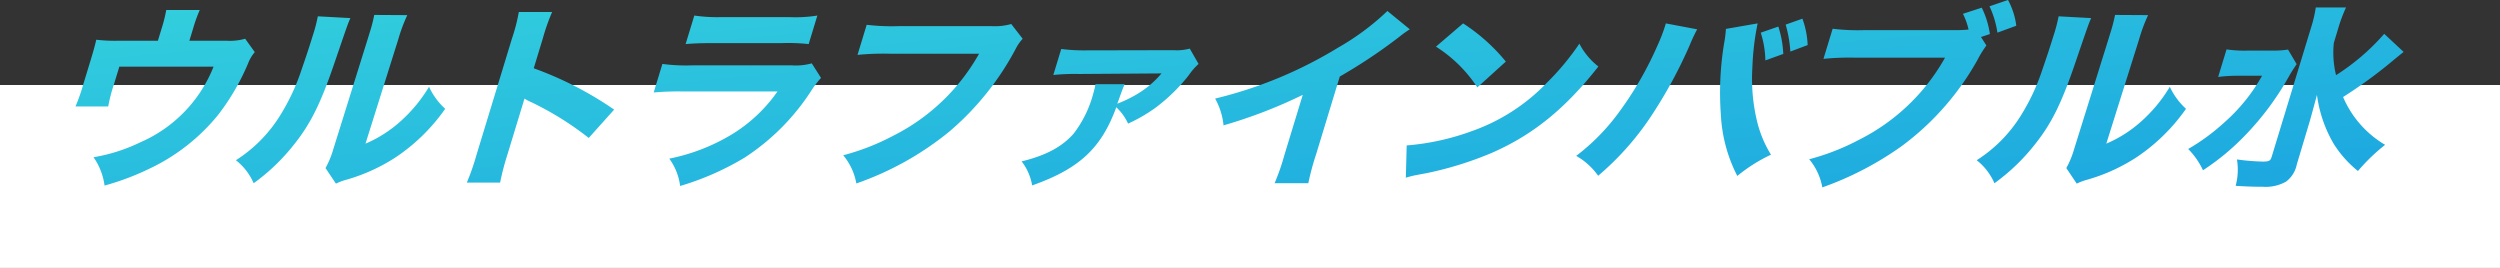
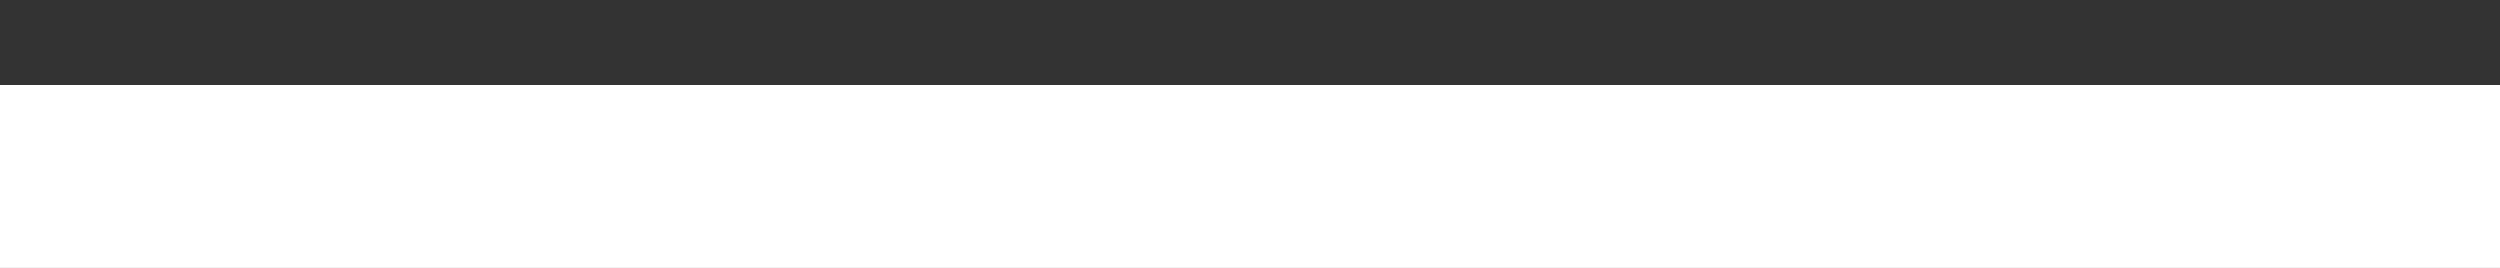
<svg xmlns="http://www.w3.org/2000/svg" width="349.434" height="37.447" viewBox="0 0 349.434 37.447">
  <rect x="0" y="0" width="349.434" height="37.447" fill="#333333" stroke="none" />
  <defs>
    <linearGradient id="a" x2="1" y2="1" gradientUnits="objectBoundingBox">
      <stop offset="0" stop-color="#33d0dd" />
      <stop offset="1" stop-color="#1aa3e0" />
    </linearGradient>
  </defs>
  <g transform="translate(-458 -931.336)">
    <rect width="349.434" height="25.568" transform="translate(458 943.216)" fill="#fff" />
-     <path d="M-5357.555,944.594a32.628,32.628,0,0,0,6.973-2.724,28.335,28.335,0,0,0,12.011-11.472h-12.513a35.694,35.694,0,0,0-4.479.166l1.283-4.21a29.07,29.07,0,0,0,4.426.193h12.972a15.4,15.4,0,0,0,1.6-.083,9.547,9.547,0,0,0-.786-2.2l2.631-.854a12.112,12.112,0,0,1,1.134,3.686l-1.241.412.754,1.185a15.088,15.088,0,0,0-1.241,2.008,37.908,37.908,0,0,1-10.624,12.077,44.942,44.942,0,0,1-11.068,5.75A8.421,8.421,0,0,0-5357.555,944.594Zm59.605,3.713a8.682,8.682,0,0,0,.182-3.686,30.517,30.517,0,0,0,3.622.3c.856,0,1.062-.111,1.221-.635l5.476-17.964a18.414,18.414,0,0,0,.7-2.945h4.228a21.057,21.057,0,0,0-1.106,2.971l-.6,1.981a13.194,13.194,0,0,0,.31,4.512,31.027,31.027,0,0,0,6.733-5.777l2.714,2.53c-.792.633-.867.688-2.091,1.707a65.988,65.988,0,0,1-6.373,4.594,14.264,14.264,0,0,0,5.876,6.687,25.93,25.93,0,0,0-3.8,3.658,15.431,15.431,0,0,1-3.365-3.769,18.093,18.093,0,0,1-2.361-6.878c-.609,2.283-.975,3.578-1.066,3.879l-1.75,5.833a3.976,3.976,0,0,1-1.51,2.42,5.836,5.836,0,0,1-3.247.716C-5295.334,948.445-5296.8,948.391-5297.95,948.307Zm-218.935-3.8a27.086,27.086,0,0,0,8.784-3.412,21.206,21.206,0,0,0,6.334-5.97h-13a39.241,39.241,0,0,0-4.3.138l1.216-3.99a25.091,25.091,0,0,0,4.254.193h13.772a8.362,8.362,0,0,0,2.854-.274l1.293,2.036a12.168,12.168,0,0,0-1.327,1.733,31.616,31.616,0,0,1-9.354,9.408,38.934,38.934,0,0,1-9.008,3.961A8.276,8.276,0,0,0-5516.885,944.511Zm-80.474-.193a24.2,24.2,0,0,0,6.552-2.092,19.237,19.237,0,0,0,10.22-10.563h-13.17l-.713,2.338a22.954,22.954,0,0,0-.838,3.219h-4.573a26.723,26.723,0,0,0,1.123-3.219l1.016-3.329c.4-1.32.577-1.981.763-2.779a22.606,22.606,0,0,0,3.244.138h5.37l.521-1.705a20.817,20.817,0,0,0,.646-2.586h4.684a19.677,19.677,0,0,0-.921,2.558l-.529,1.733h5.144a7.772,7.772,0,0,0,2.653-.276l1.344,1.871a5.236,5.236,0,0,0-.933,1.569,32.109,32.109,0,0,1-4.153,7.154,27.463,27.463,0,0,1-9.516,7.509,37.083,37.083,0,0,1-6.395,2.42A8.95,8.95,0,0,0-5597.359,944.318Zm129.724.578c3.394-.826,5.648-2.036,7.268-3.879a15.9,15.9,0,0,0,2.79-5.778,8.192,8.192,0,0,0,.257-1.127h4.087c-.248.523-.485,1.21-1.033,2.724a17.519,17.519,0,0,0,2.2-1.02,13.456,13.456,0,0,0,3.982-3.216l-11.512.082a29.41,29.41,0,0,0-3.611.138l1.105-3.633a25.5,25.5,0,0,0,3.543.193l12.121-.027a6.816,6.816,0,0,0,2.3-.221l1.232,2.146a8.836,8.836,0,0,0-1.365,1.569,24.513,24.513,0,0,1-4.714,4.595,22.009,22.009,0,0,1-3.776,2.172,7.2,7.2,0,0,0-1.647-2.283c-2.095,5.75-5.2,8.61-11.759,10.923A7.521,7.521,0,0,0-5467.635,944.9Zm146.016.936a12.523,12.523,0,0,0,1.09-2.642l4.827-15.461c.084-.274.159-.523.235-.771a21.166,21.166,0,0,0,.659-2.53l4.619.027a22.849,22.849,0,0,0-1.242,3.329l-4.6,14.636a17.6,17.6,0,0,0,4.854-3.083,20.578,20.578,0,0,0,4.027-4.868,9.735,9.735,0,0,0,2.259,3.081,26.285,26.285,0,0,1-6.78,6.684,25.256,25.256,0,0,1-7.009,3.219,8.387,8.387,0,0,0-1.483.552Zm-243.318,0a12.575,12.575,0,0,0,1.09-2.642l4.829-15.461c.083-.274.159-.523.235-.771a21.1,21.1,0,0,0,.657-2.53l4.62.027a22.593,22.593,0,0,0-1.244,3.329l-4.6,14.636a17.579,17.579,0,0,0,4.853-3.083,20.581,20.581,0,0,0,4.028-4.868,9.692,9.692,0,0,0,2.26,3.081,26.289,26.289,0,0,1-6.781,6.684,25.262,25.262,0,0,1-7.008,3.219,8.327,8.327,0,0,0-1.483.552Zm72.365-1.79a32.539,32.539,0,0,0,6.974-2.722,28.343,28.343,0,0,0,12.01-11.472H-5486.1a36.3,36.3,0,0,0-4.477.165l1.282-4.208a29.331,29.331,0,0,0,4.428.191h13.084a8.309,8.309,0,0,0,2.693-.3l1.6,2.064a6.065,6.065,0,0,0-.961,1.376,39.248,39.248,0,0,1-9.311,11.609,42.619,42.619,0,0,1-12.978,7.236A8.438,8.438,0,0,0-5492.573,944.042Zm60.29,3.908a30.969,30.969,0,0,0,1.387-3.99l2.551-8.363a68.081,68.081,0,0,1-11.072,4.264,9.638,9.638,0,0,0-1.175-3.742,59.979,59.979,0,0,0,17.239-7.153,34.913,34.913,0,0,0,6.838-5.089l3.133,2.558a14.909,14.909,0,0,0-1.387.99,73.994,73.994,0,0,1-8.4,5.612l-3.3,10.839a36.592,36.592,0,0,0-1.1,4.073Zm98.143-3.219a19.663,19.663,0,0,0,6.206-6.3,29.454,29.454,0,0,0,2.958-6.33c.466-1.346,1.093-3.216,1.546-4.7a22.381,22.381,0,0,0,.734-2.78l4.553.248c-.367.826-.367.826-2.219,6.245-1.944,5.723-3.36,8.584-5.788,11.582a28.115,28.115,0,0,1-5.515,5.255A8.247,8.247,0,0,0-5334.141,944.732Zm-243.318,0a19.646,19.646,0,0,0,6.206-6.3,29.317,29.317,0,0,0,2.958-6.33c.469-1.346,1.1-3.216,1.548-4.7a22.112,22.112,0,0,0,.734-2.78l4.553.248c-.366.826-.366.826-2.219,6.245-1.943,5.723-3.36,8.584-5.788,11.582a28.115,28.115,0,0,1-5.515,5.255A8.229,8.229,0,0,0-5577.459,944.732Zm32.269,3.136a32.481,32.481,0,0,0,1.354-3.88l4.966-16.285a25.065,25.065,0,0,0,.951-3.689h4.658a27.918,27.918,0,0,0-1.3,3.689l-1.274,4.181a49.186,49.186,0,0,1,11.238,5.777l-3.55,3.961a42.908,42.908,0,0,0-8.046-5.007,6.7,6.7,0,0,1-.934-.494l-2.416,7.922a35.806,35.806,0,0,0-.993,3.825Zm131.371-5.2a34.207,34.207,0,0,0,9.127-2.008,26.839,26.839,0,0,0,10.455-6.739,35.732,35.732,0,0,0,4.554-5.476,9.792,9.792,0,0,0,2.656,3.191c-4.623,5.888-9.1,9.521-14.846,12.05a48.626,48.626,0,0,1-9.186,2.862c-.755.138-.755.138-1.332.248a13.439,13.439,0,0,0-1.546.385Zm43.917-4.235a42.226,42.226,0,0,1,.438-9.96,16.626,16.626,0,0,0,.265-2.091l4.435-.771a36.306,36.306,0,0,0-.736,6.164,25.491,25.491,0,0,0,.677,7.621,16.03,16.03,0,0,0,1.922,4.565,22.322,22.322,0,0,0-4.706,2.971A20.858,20.858,0,0,1-5369.9,938.432Zm-20.222,5.694a29.372,29.372,0,0,0,5.923-6.024,48.285,48.285,0,0,0,5.44-9.408,23.6,23.6,0,0,0,1.066-2.75c.016-.055.059-.194.1-.332l4.377.826a22.681,22.681,0,0,0-1.058,2.257,64.878,64.878,0,0,1-5.016,9.326,39.532,39.532,0,0,1-7.765,8.885A9.449,9.449,0,0,0-5390.124,944.125Zm85.543-.962a29.02,29.02,0,0,0,5.083-3.742,24.688,24.688,0,0,0,5.236-6.492h-3.172a22.168,22.168,0,0,0-2.964.165l1.175-3.852a17.173,17.173,0,0,0,3.121.166h2.971a14.054,14.054,0,0,0,2.5-.138l1.208,2.036a22.019,22.019,0,0,0-1.171,1.871,39.351,39.351,0,0,1-5.909,7.951,33.617,33.617,0,0,1-6.012,5.007A10.64,10.64,0,0,0-5304.581,943.163Zm-105.143-14.307,3.79-3.246a25.669,25.669,0,0,1,5.973,5.336l-3.983,3.606A19.272,19.272,0,0,0-5409.724,928.856Zm45.393-1.951,2.459-.854a14.673,14.673,0,0,1,.692,3.825l-2.506.907A13.4,13.4,0,0,0-5364.331,926.9Zm3.486-1.128,2.338-.826a12.081,12.081,0,0,1,.732,3.688l-2.417.907A17.727,17.727,0,0,0-5360.845,925.776Zm-140.346,2.587h-9.514c-1.829,0-2.988.053-3.9.136l1.215-3.989a22.154,22.154,0,0,0,3.876.219h9.371a19.135,19.135,0,0,0,3.952-.219l-1.215,3.989A26.6,26.6,0,0,0-5501.19,928.364Zm168.837-5.146,2.583-.881a10.193,10.193,0,0,1,1.158,3.6l-2.637.964A13.343,13.343,0,0,0-5332.353,923.217Z" transform="translate(6068.435 9)" fill="url(#a)" />
  </g>
</svg>